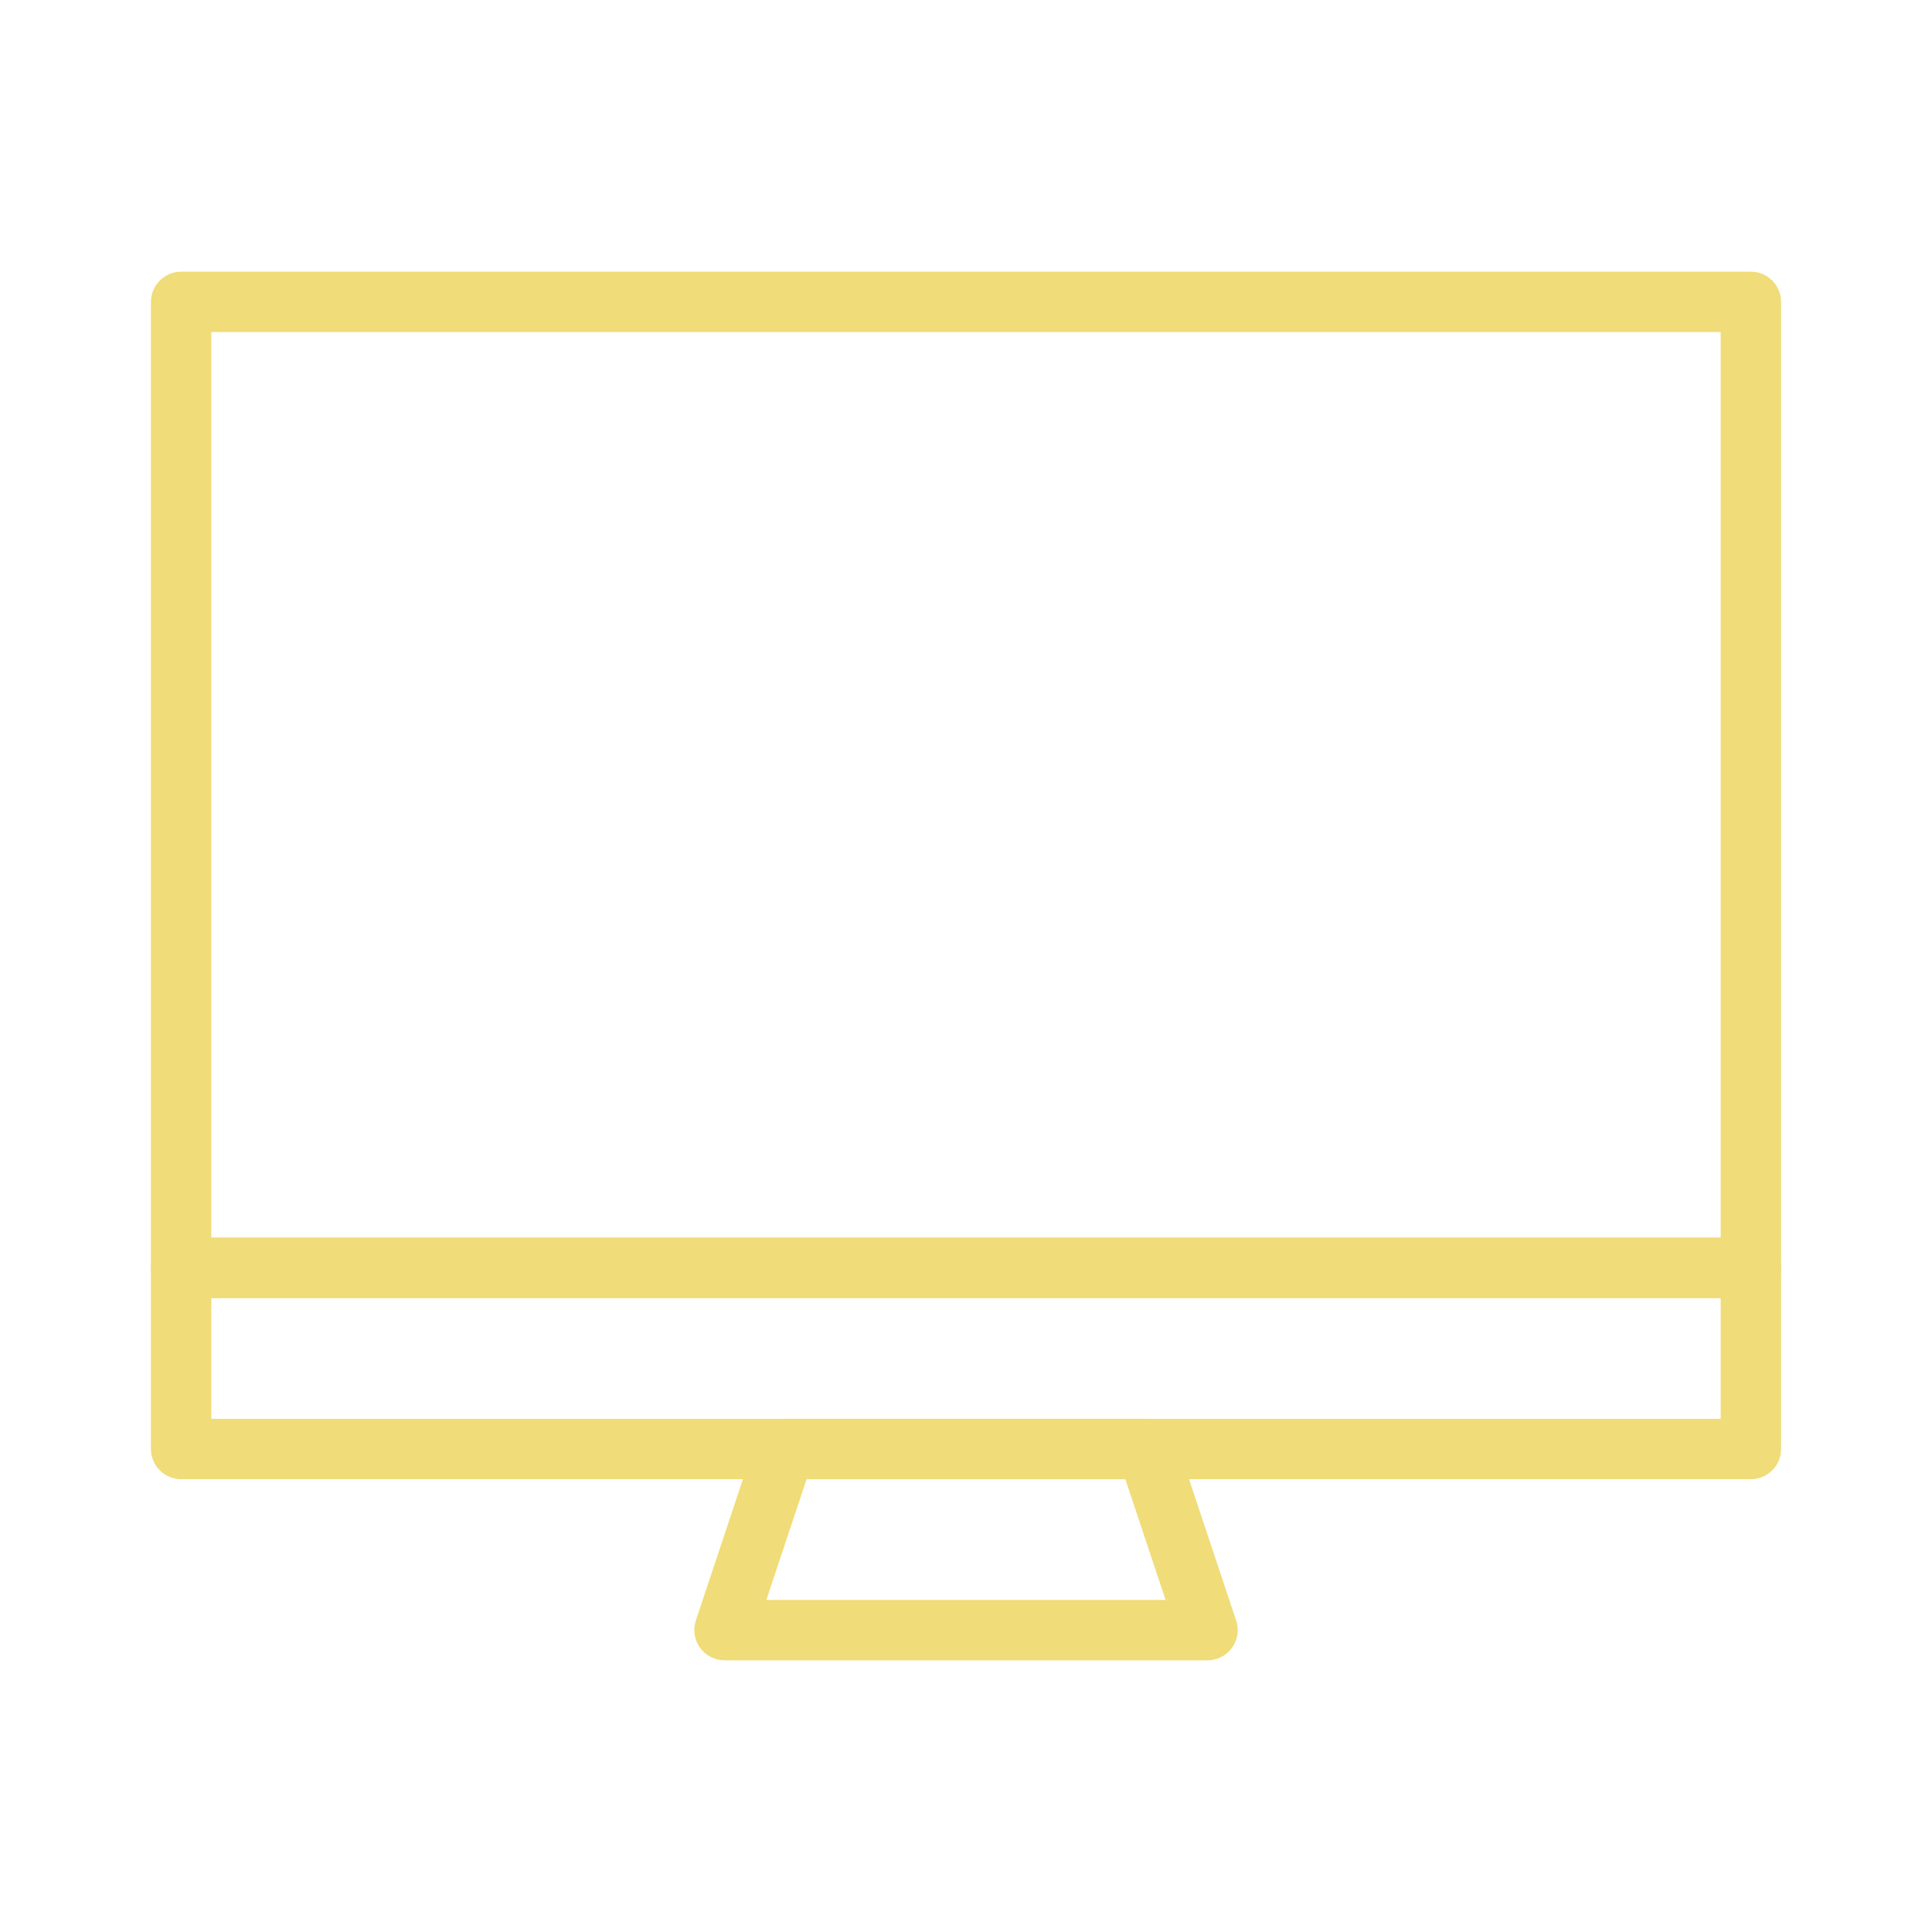
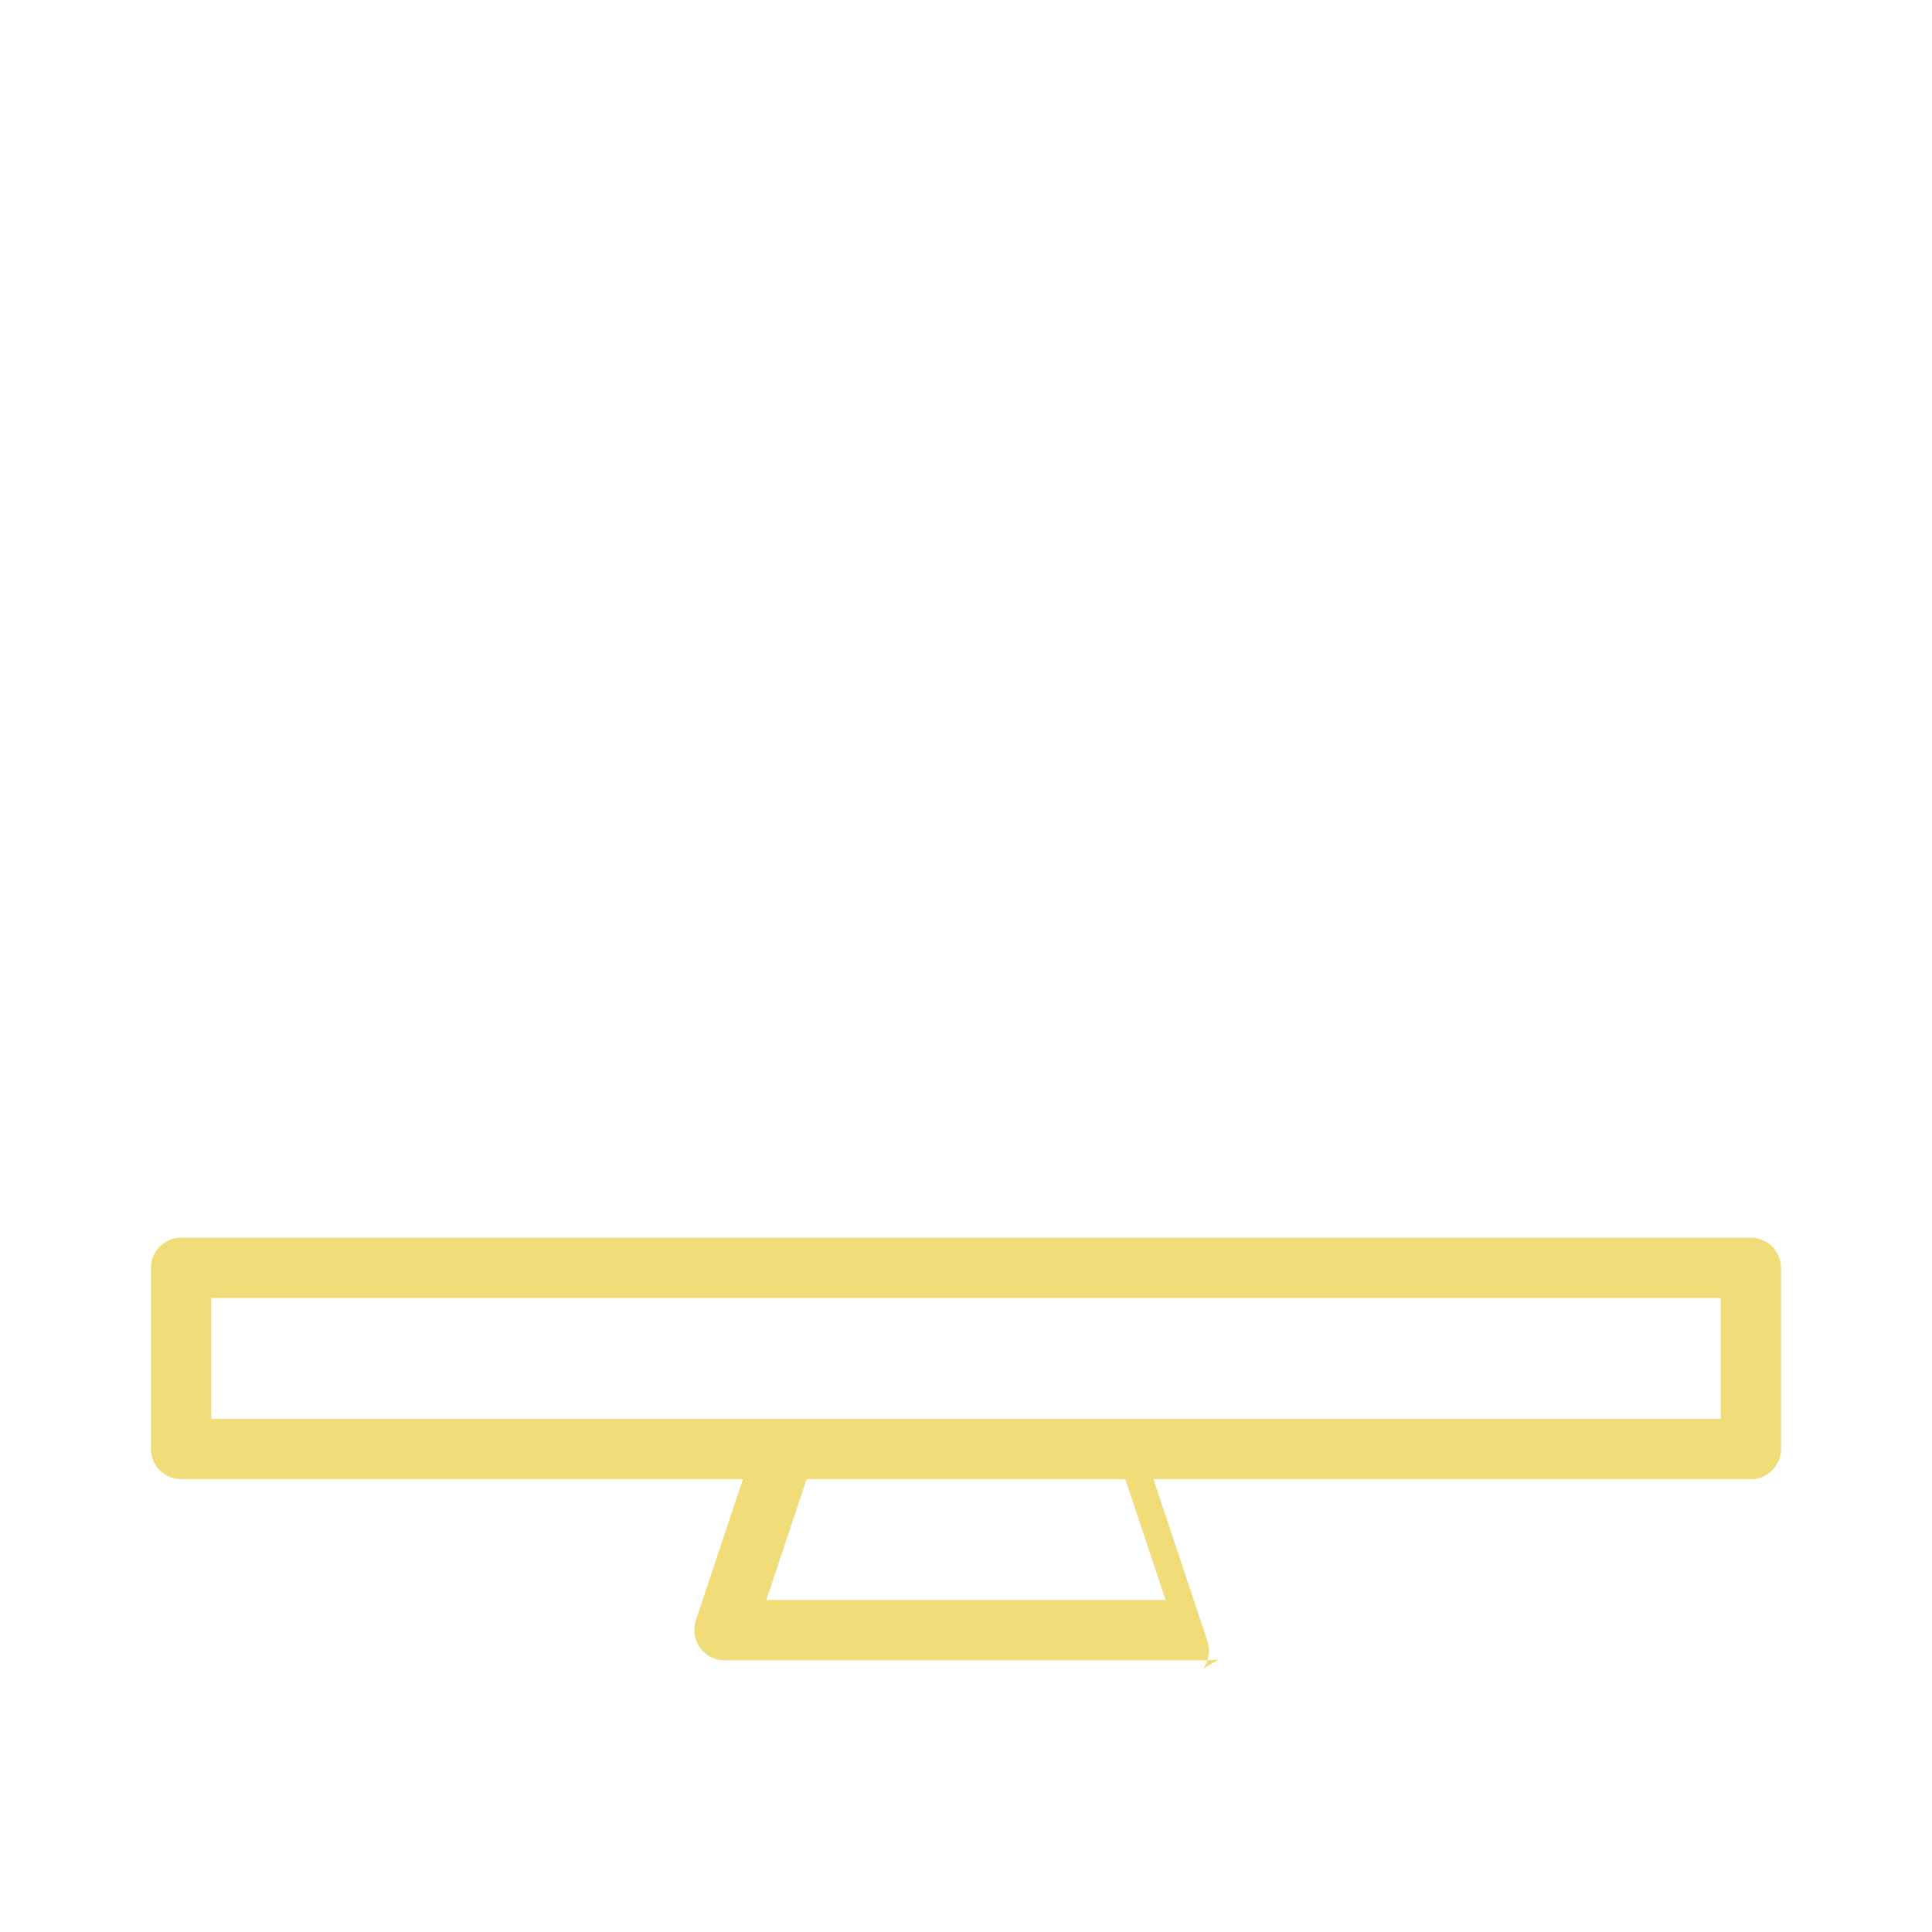
<svg xmlns="http://www.w3.org/2000/svg" version="1.1" id="レイヤー_1" x="0px" y="0px" viewBox="0 0 32 32" style="enable-background:new 0 0 32 32;" xml:space="preserve">
  <style type="text/css">
	.st0{fill:#F0DC78;}
</style>
  <g>
-     <path class="st0" d="M29,21.5H3c-0.276,0-0.5-0.224-0.5-0.5V5c0-0.276,0.224-0.5,0.5-0.5h26   c0.276,0,0.5,0.224,0.5,0.5v16C29.5,21.276,29.276,21.5,29,21.5z M3.5,20.5h25v-15h-25V20.5z" />
    <path class="st0" d="M29,24.5H3c-0.276,0-0.5-0.224-0.5-0.5v-3c0-0.276,0.224-0.5,0.5-0.5h26   c0.276,0,0.5,0.224,0.5,0.5v3C29.5,24.276,29.276,24.5,29,24.5z M3.5,23.5h25v-2h-25V23.5z" />
-     <path class="st0" d="M20,27.5h-8c-0.161,0-0.312-0.077-0.405-0.208   C11.5,27.162,11.475,26.994,11.525,26.842l1-3C12.594,23.638,12.785,23.5,13,23.5h6   c0.215,0,0.406,0.138,0.475,0.342l1,3c0.051,0.152,0.025,0.32-0.069,0.45   C20.312,27.423,20.161,27.5,20,27.5z M12.693,26.5h6.613l-0.667-2h-5.279L12.693,26.5z" />
+     <path class="st0" d="M20,27.5h-8c-0.161,0-0.312-0.077-0.405-0.208   C11.5,27.162,11.475,26.994,11.525,26.842l1-3h6   c0.215,0,0.406,0.138,0.475,0.342l1,3c0.051,0.152,0.025,0.32-0.069,0.45   C20.312,27.423,20.161,27.5,20,27.5z M12.693,26.5h6.613l-0.667-2h-5.279L12.693,26.5z" />
  </g>
</svg>